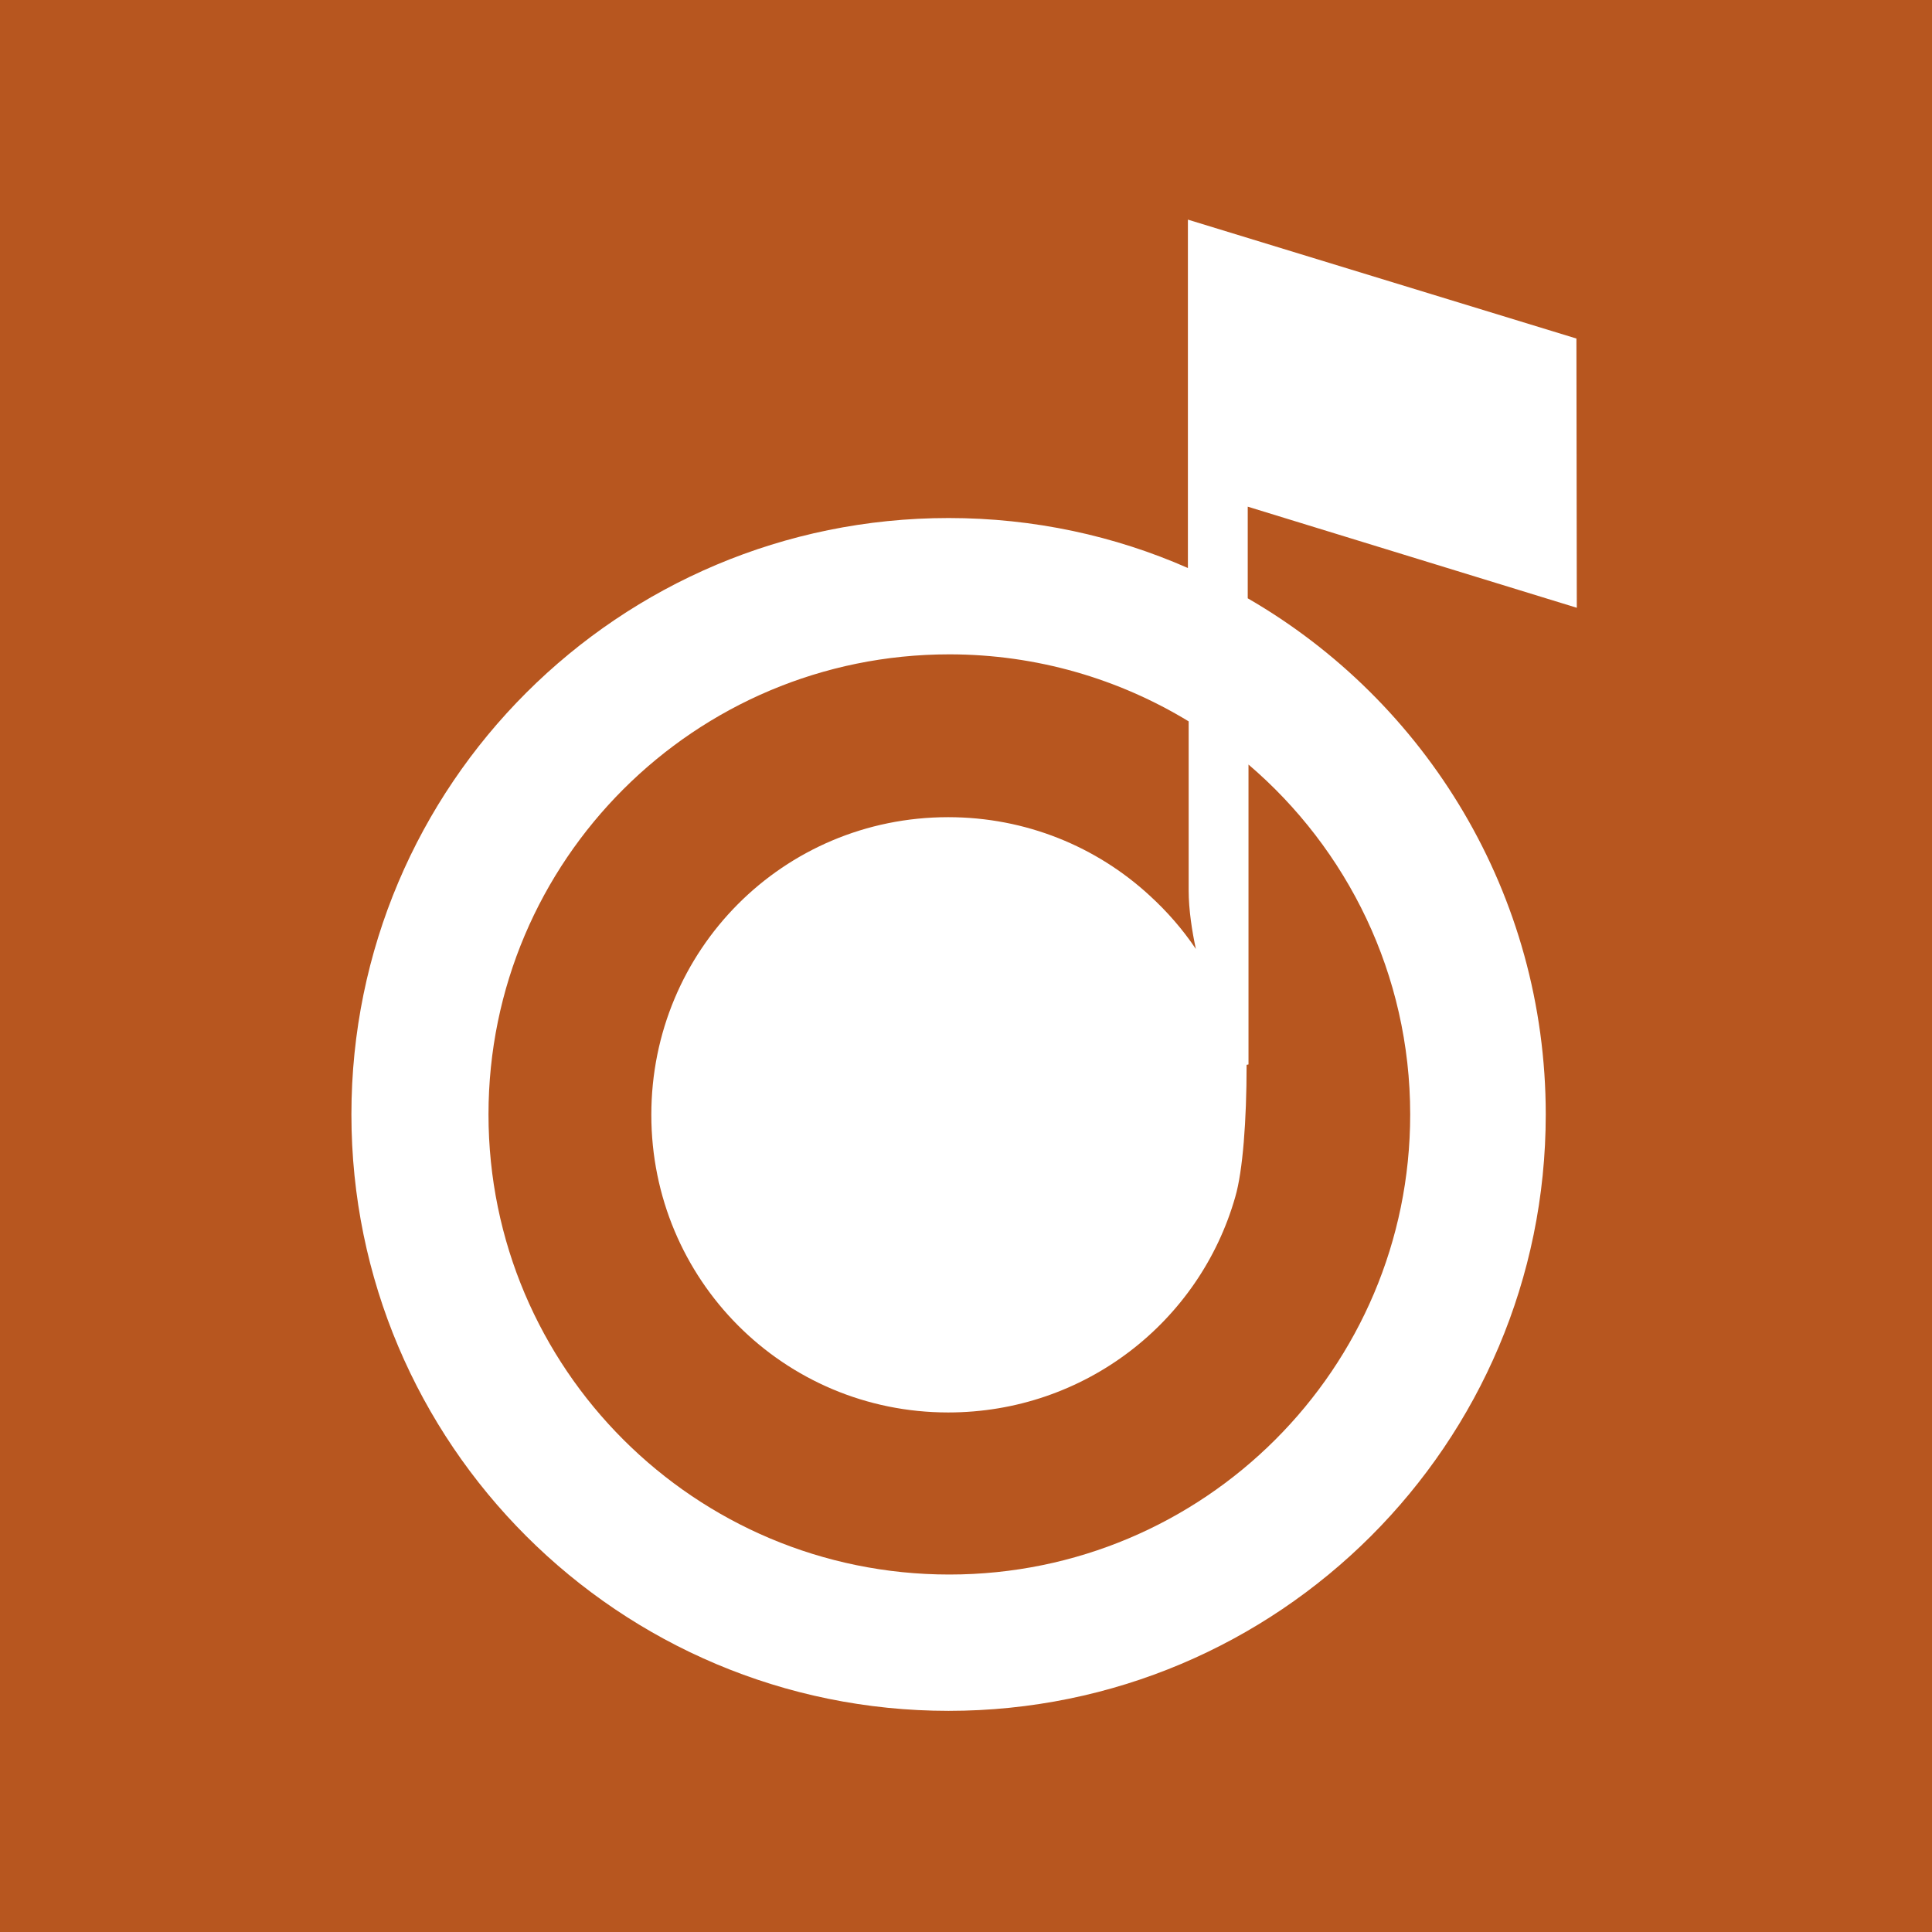
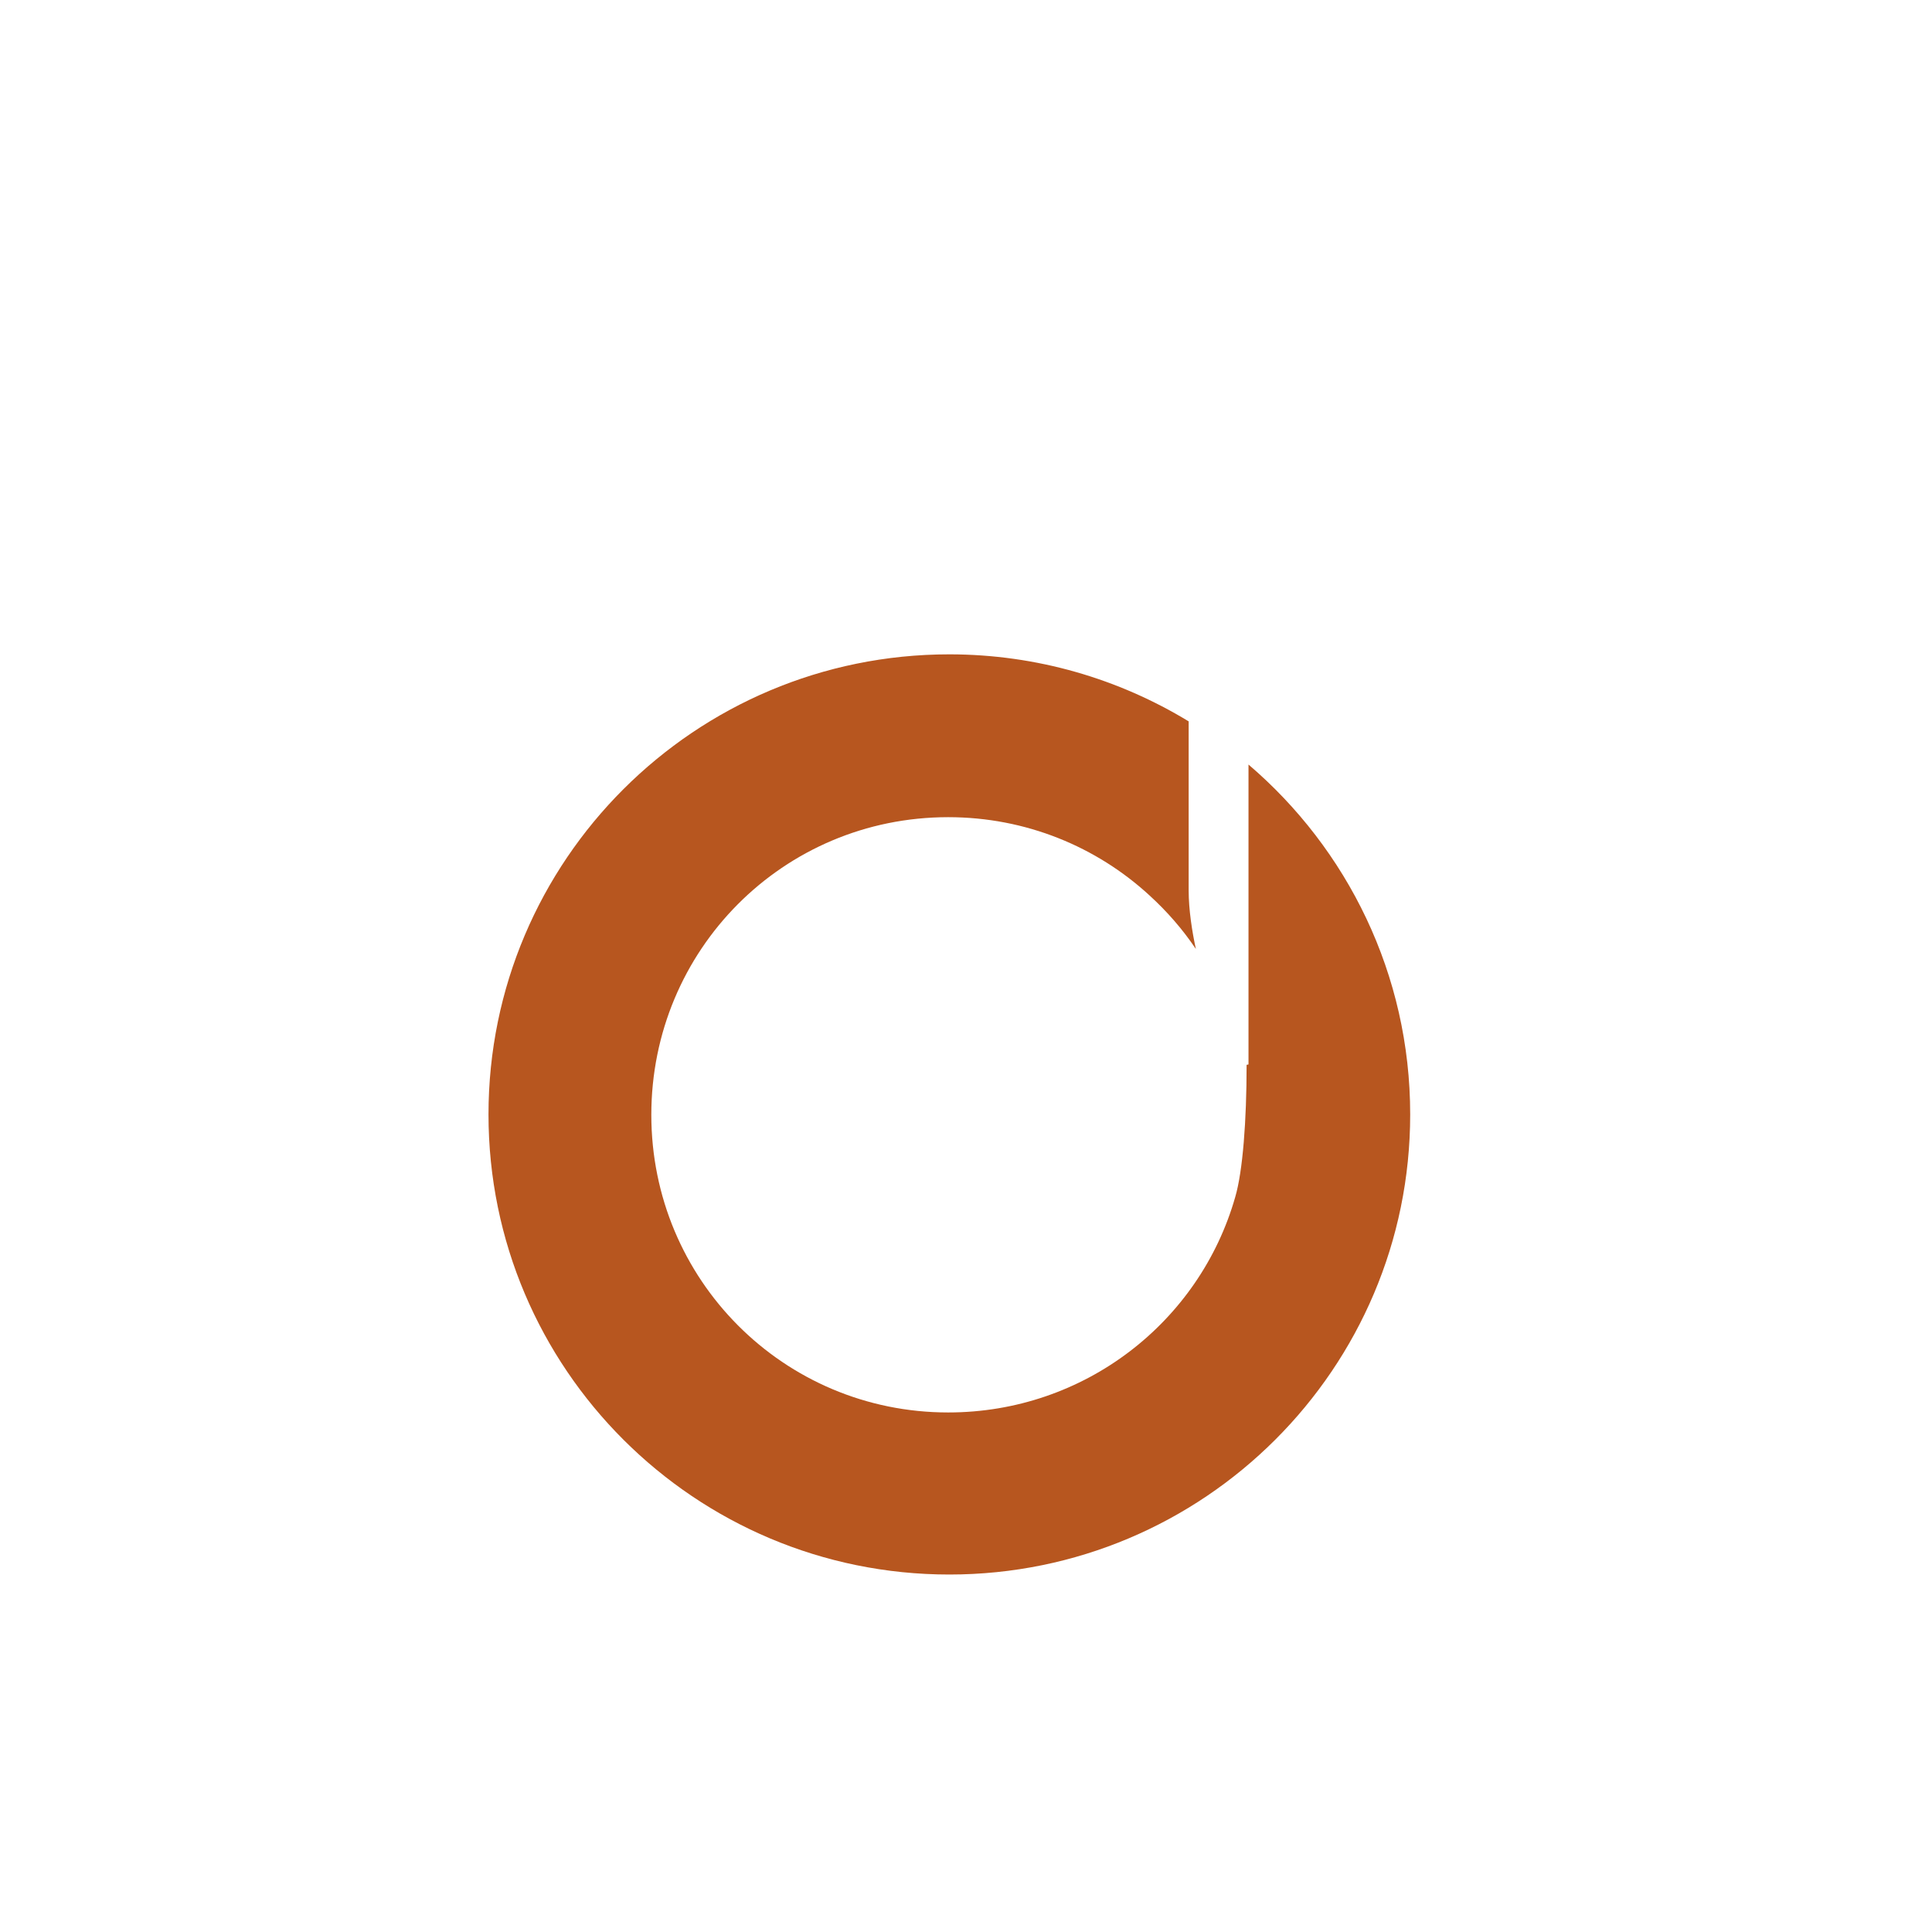
<svg xmlns="http://www.w3.org/2000/svg" version="1.1" id="Слой_1" x="0px" y="0px" viewBox="0 0 510.2 510.2" style="enable-background:new 0 0 510.2 510.2;" xml:space="preserve">
  <style type="text/css">
	.st0{fill:#B7561F;}
</style>
  <title>Brand / Icon / Simple / SimpleIcon@3x</title>
  <desc>Created with Sketch.</desc>
  <g>
    <path class="st0" d="M329.2,281.2c0,0.1,0,0.1,0,0.2c0,14.4-1,27.9-3,34.7c-9.4,33-39.8,56.9-75.8,56.9   c-43.5,0-78.4-35.1-78.4-78.6s34.8-78.6,78.4-78.6c20.5,0,39.2,7.8,53.2,20.7c4.6,4.2,8.7,8.9,12.2,14.1c-1-4.6-1.9-10.4-1.9-15.4   v-44.7c-18.4-11.2-40.1-17.7-63.2-17.7c-67.2,0-121.7,54.4-121.7,121.5s54.5,121.5,121.7,121.5s121.7-54.4,121.7-121.5   c0-37-16.6-70.1-42.7-92.4v79.2L329.2,281.2z" />
-     <path class="st0" d="M0,0v510.2h510.2V0H0z M416.4,160.5l-86.9-26.7V158c47.1,27.2,78.7,78.1,78.7,136.3   c0,87-70.6,157.5-157.7,157.5S92.8,381.3,92.8,294.3s70.6-157.5,157.7-157.5c22.5,0,43.9,4.7,63.2,13.2v-29.1V58l102.6,31.4   L416.4,160.5L416.4,160.5z" />
  </g>
</svg>